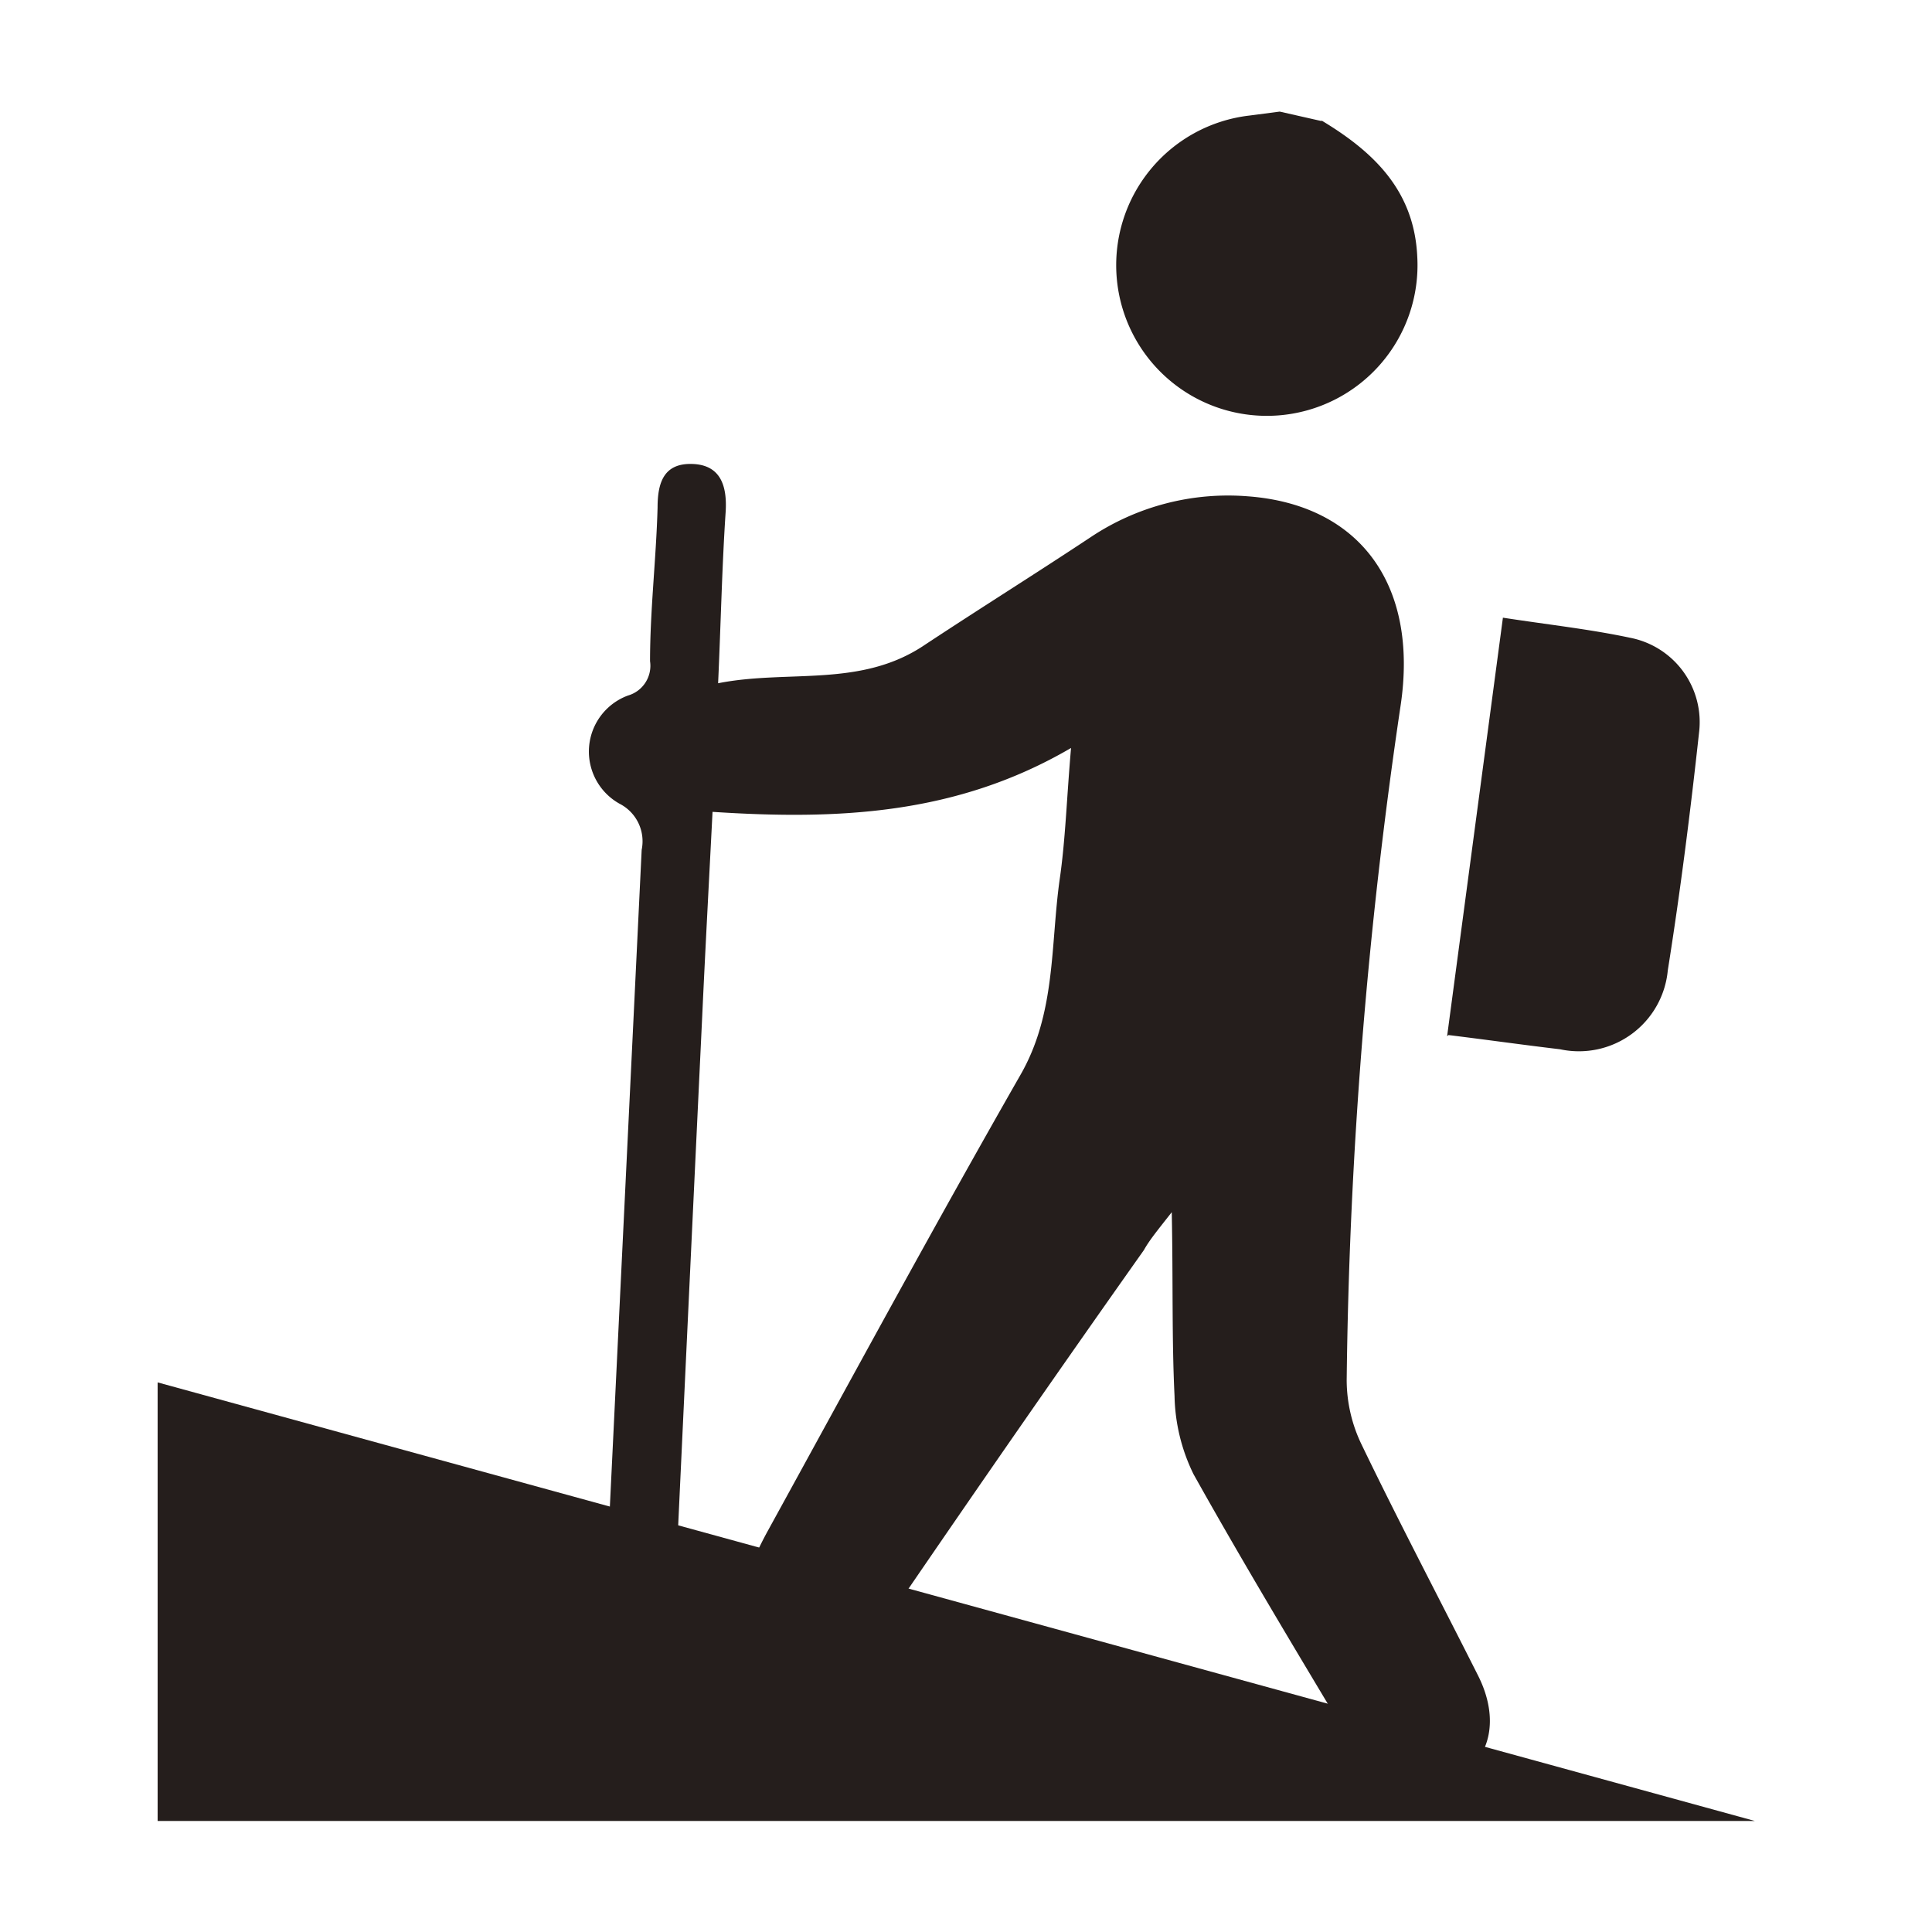
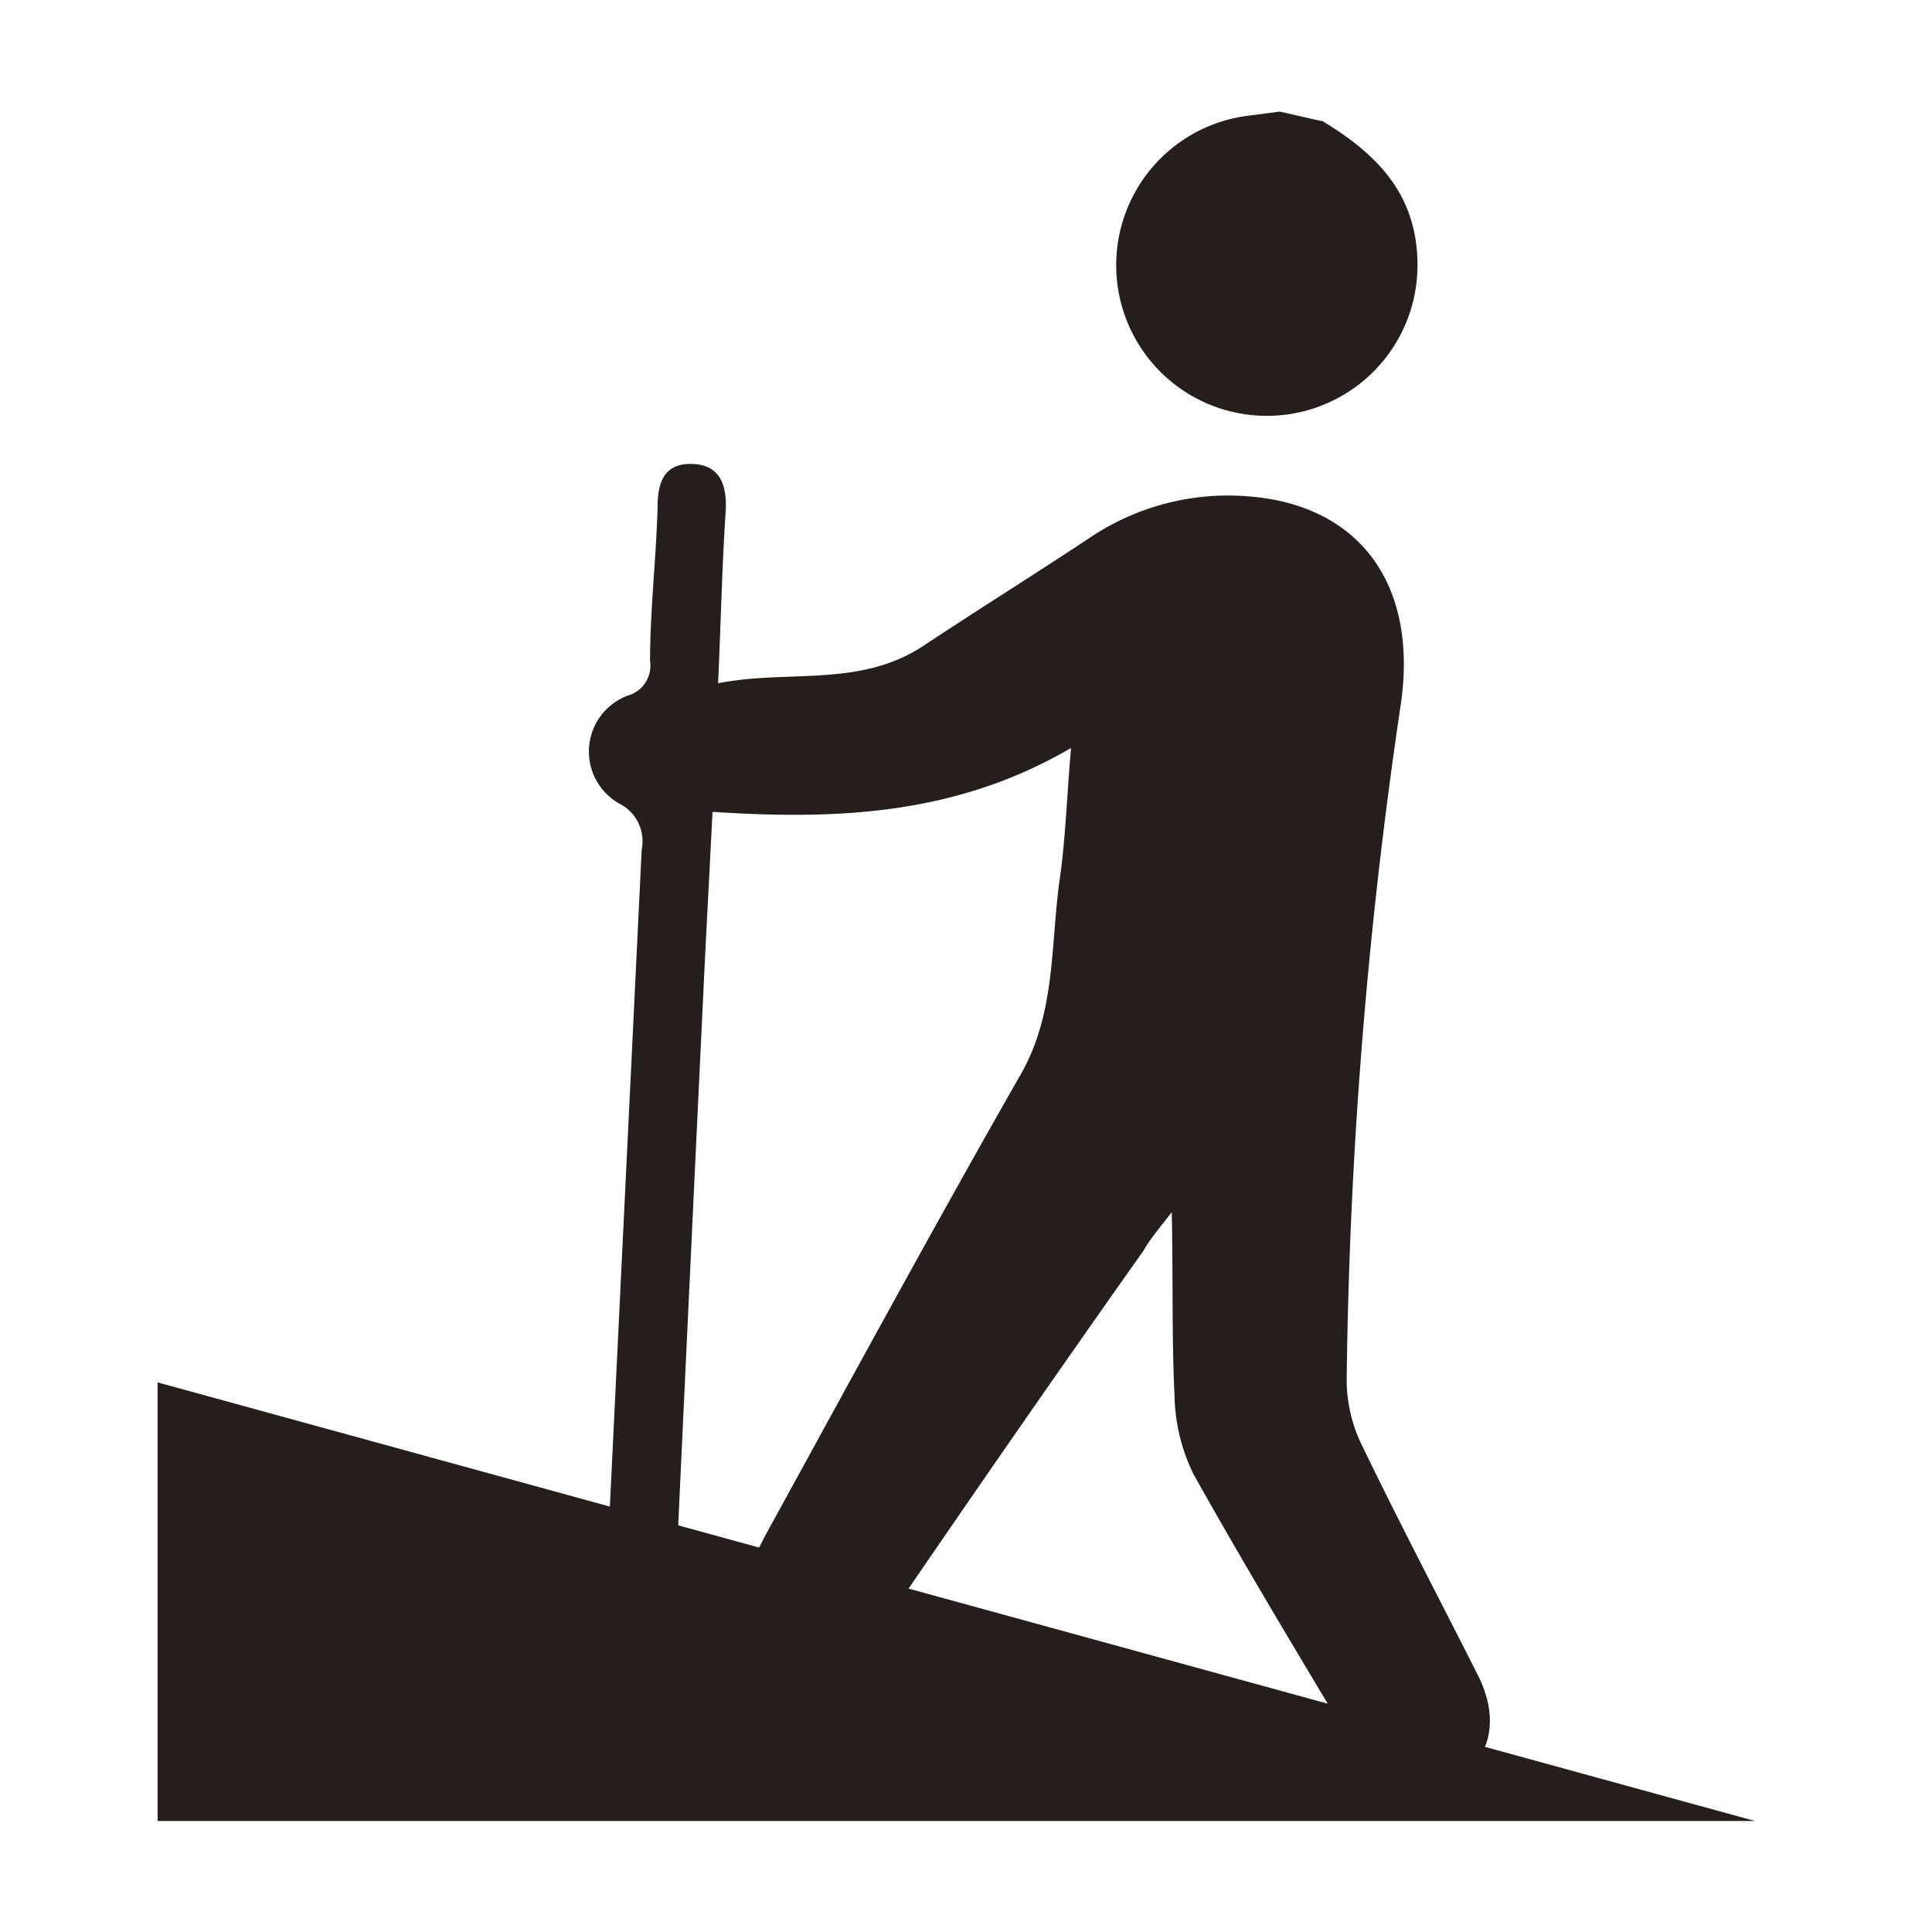
<svg xmlns="http://www.w3.org/2000/svg" width="69.25" height="69.25" viewBox="0 0 69.25 69.25">
  <g id="bbde255f-b274-4025-9099-1d4c8f7445b5" data-name="レイヤー 2">
    <g id="a3a06e0a-f40f-41e2-be87-6fd5680a5559" data-name="レイヤー 1">
      <path d="M28.34,59.4c-1.87-1.51-2-2.35-.84-4.49,3-5.46,6-11,9.07-16.37,1.28-2.22,1.08-4.63,1.41-7,.21-1.43.25-2.88.41-4.73-4.12,2.41-8.39,2.58-12.85,2.29-.13,2.55-.26,4.94-.37,7.32q-.47,9.86-.93,19.73c0,.85-.18,1.73-1.31,1.68s-1.21-.92-1.17-1.77Q22.38,43.28,23,30.46a1.51,1.51,0,0,0-.79-1.65,2.14,2.14,0,0,1,.3-3.88,1.11,1.11,0,0,0,.79-1.23c0-1.84.22-3.67.27-5.51,0-.9.23-1.59,1.24-1.56s1.26.77,1.2,1.72c-.13,1.95-.17,3.91-.27,6.14,2.53-.5,5.13.18,7.43-1.39,2-1.32,4-2.57,5.93-3.85a8.87,8.87,0,0,1,5.63-1.46c4,.3,6.13,3.16,5.47,7.52a177.88,177.88,0,0,0-1.93,24.16,5.34,5.34,0,0,0,.54,2.32c1.34,2.78,2.78,5.51,4.17,8.27.78,1.55.46,3-.79,3.69s-2.77.38-3.68-1.15c-1.94-3.24-3.89-6.47-5.73-9.76a6.64,6.64,0,0,1-.68-2.8C42,48,42.05,45.89,42,43.45c-.51.65-.8,1-1,1.36-3,4.24-5.93,8.47-8.85,12.74a4.37,4.37,0,0,1-2.77,2.08l-1-.23" style="fill:#251e1c" />
      <path d="M47.37,4.32c1.86,1.12,3.32,2.5,3.43,4.88a5.4,5.4,0,1,1-6-5.06L45.87,4l1.5.34" style="fill:#251e1c" />
-       <path d="M51.87,37.14l2-15c1.62.25,3.1.41,4.56.72a3.08,3.08,0,0,1,2.47,3.4c-.31,2.84-.67,5.69-1.12,8.52a3.2,3.2,0,0,1-3.86,2.83c-1.27-.15-2.54-.33-4-.51" style="fill:#251e1c" />
      <polygon points="5.65 49.55 5.65 65.27 62.9 65.27 5.65 49.55" style="fill:#251e1c" />
-       <rect width="69.25" height="69.25" style="fill:none" />
    </g>
  </g>
</svg>